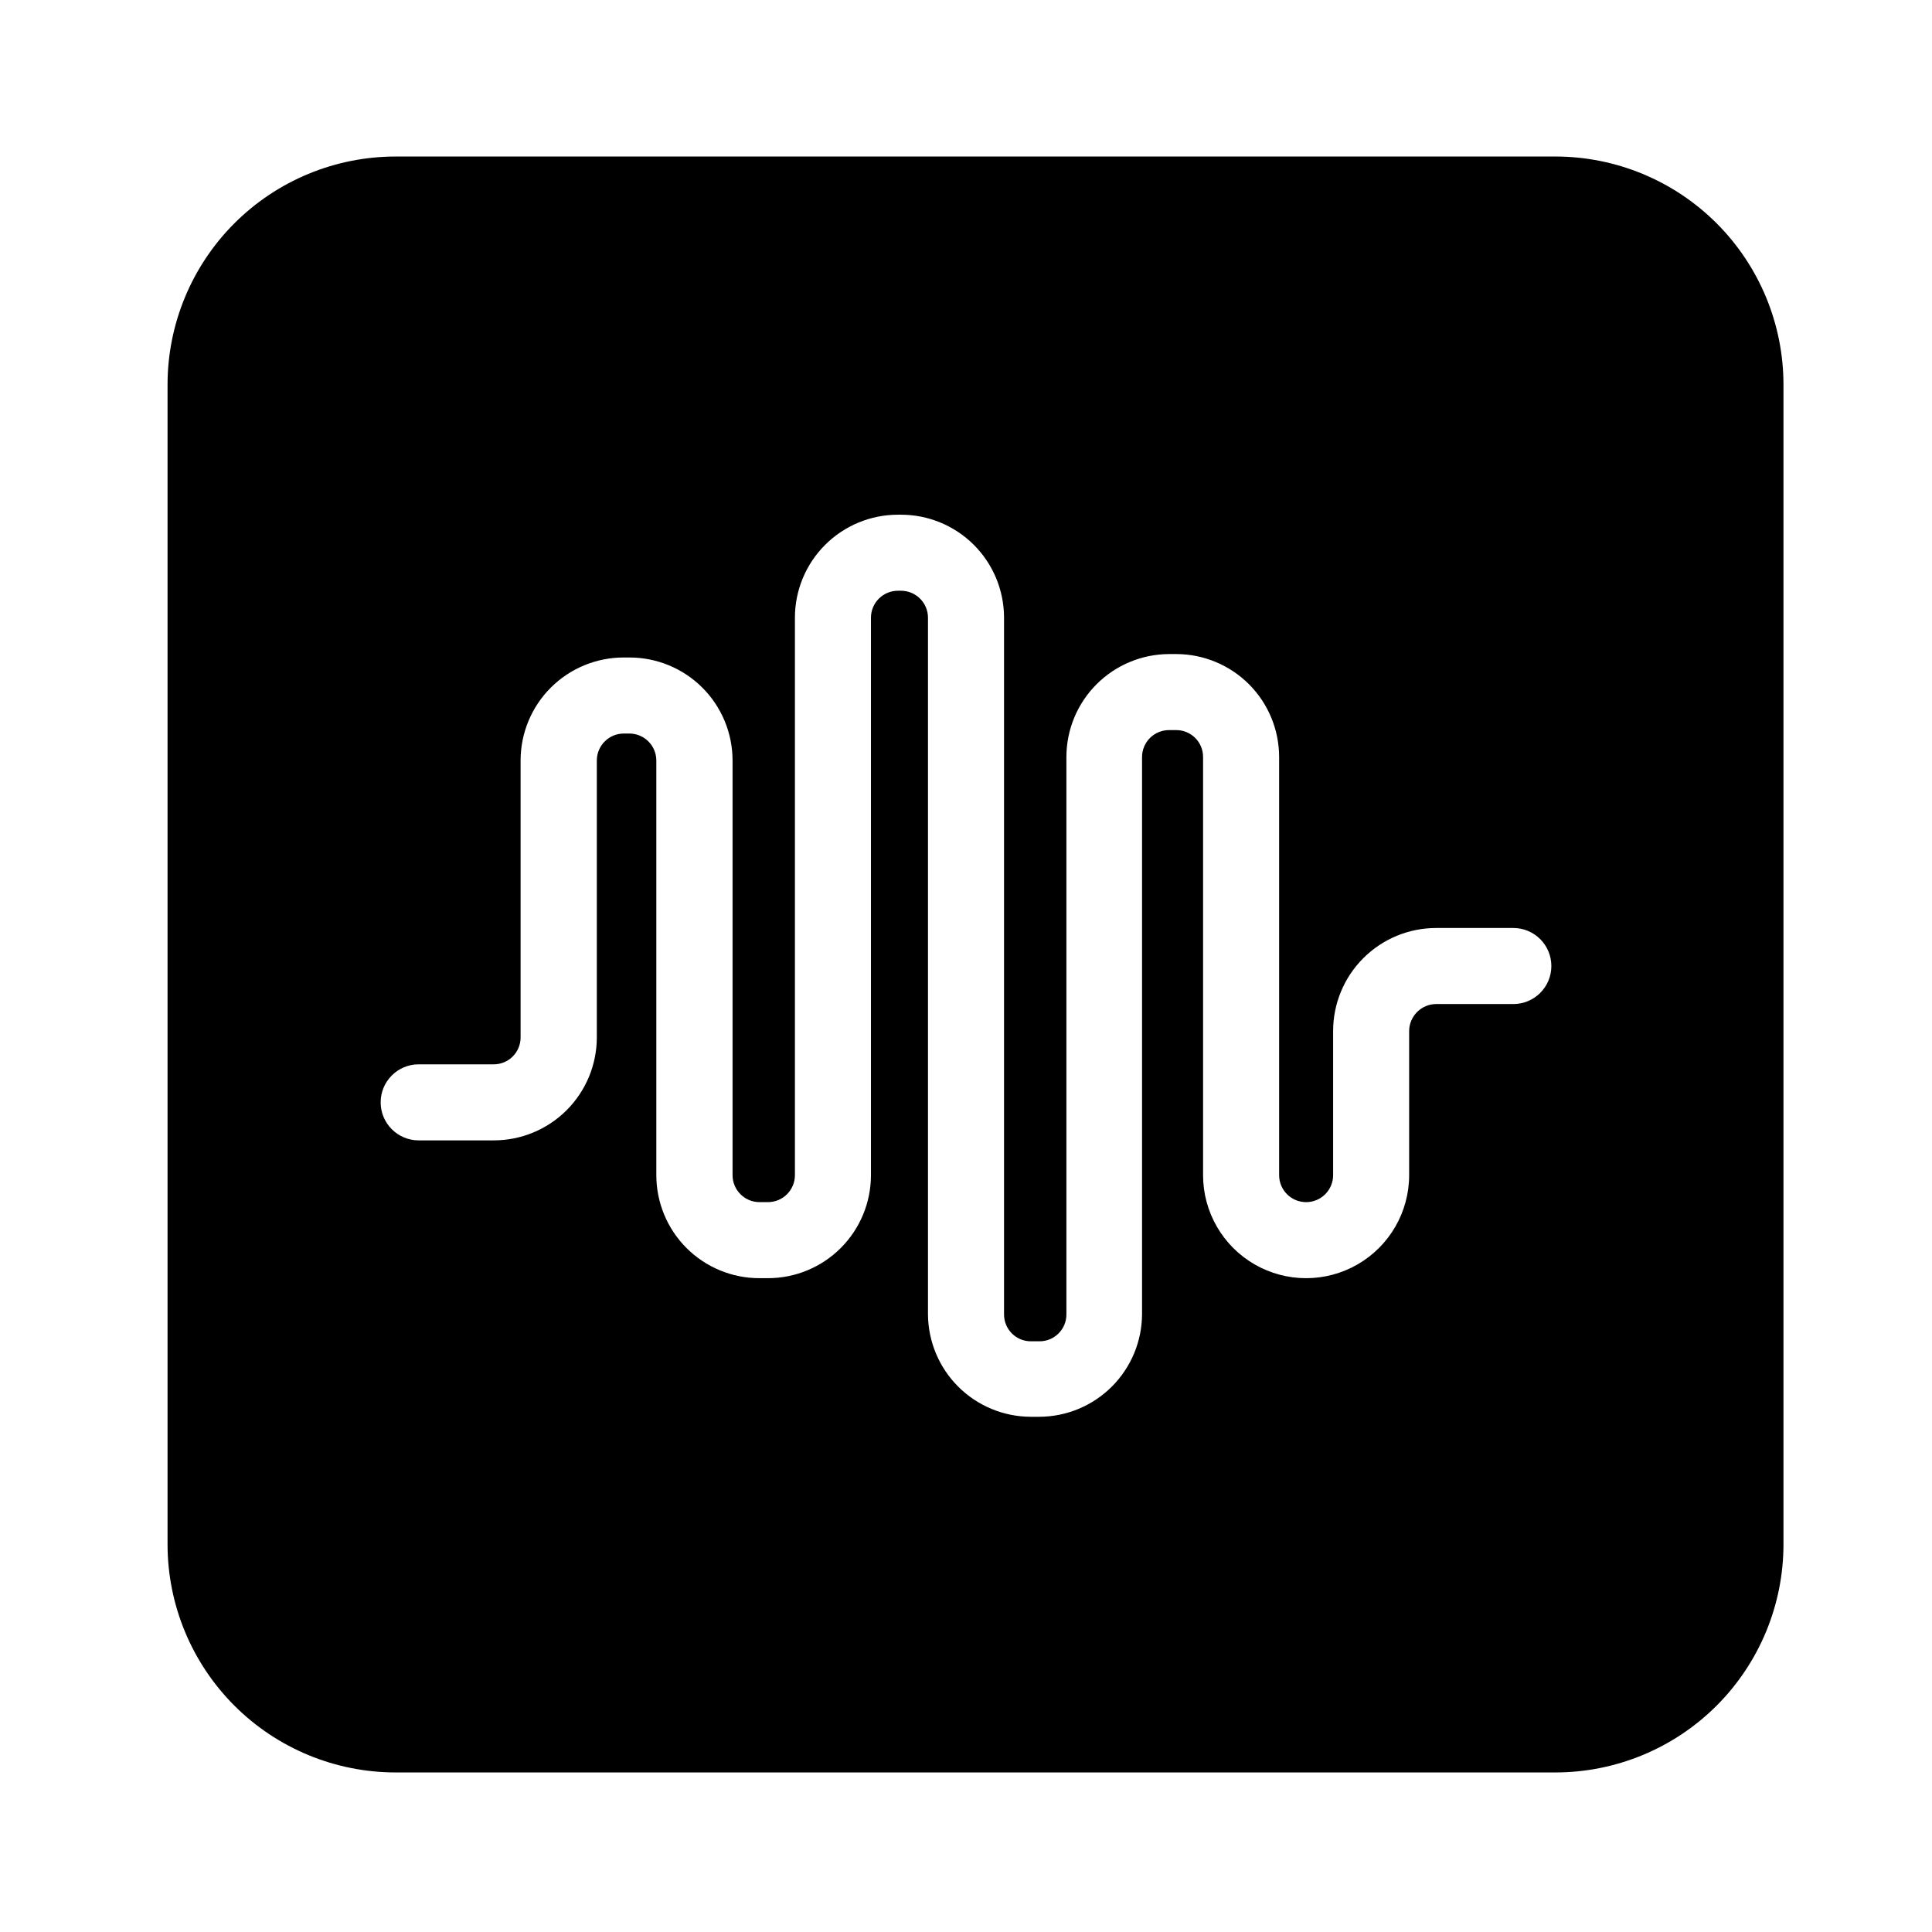
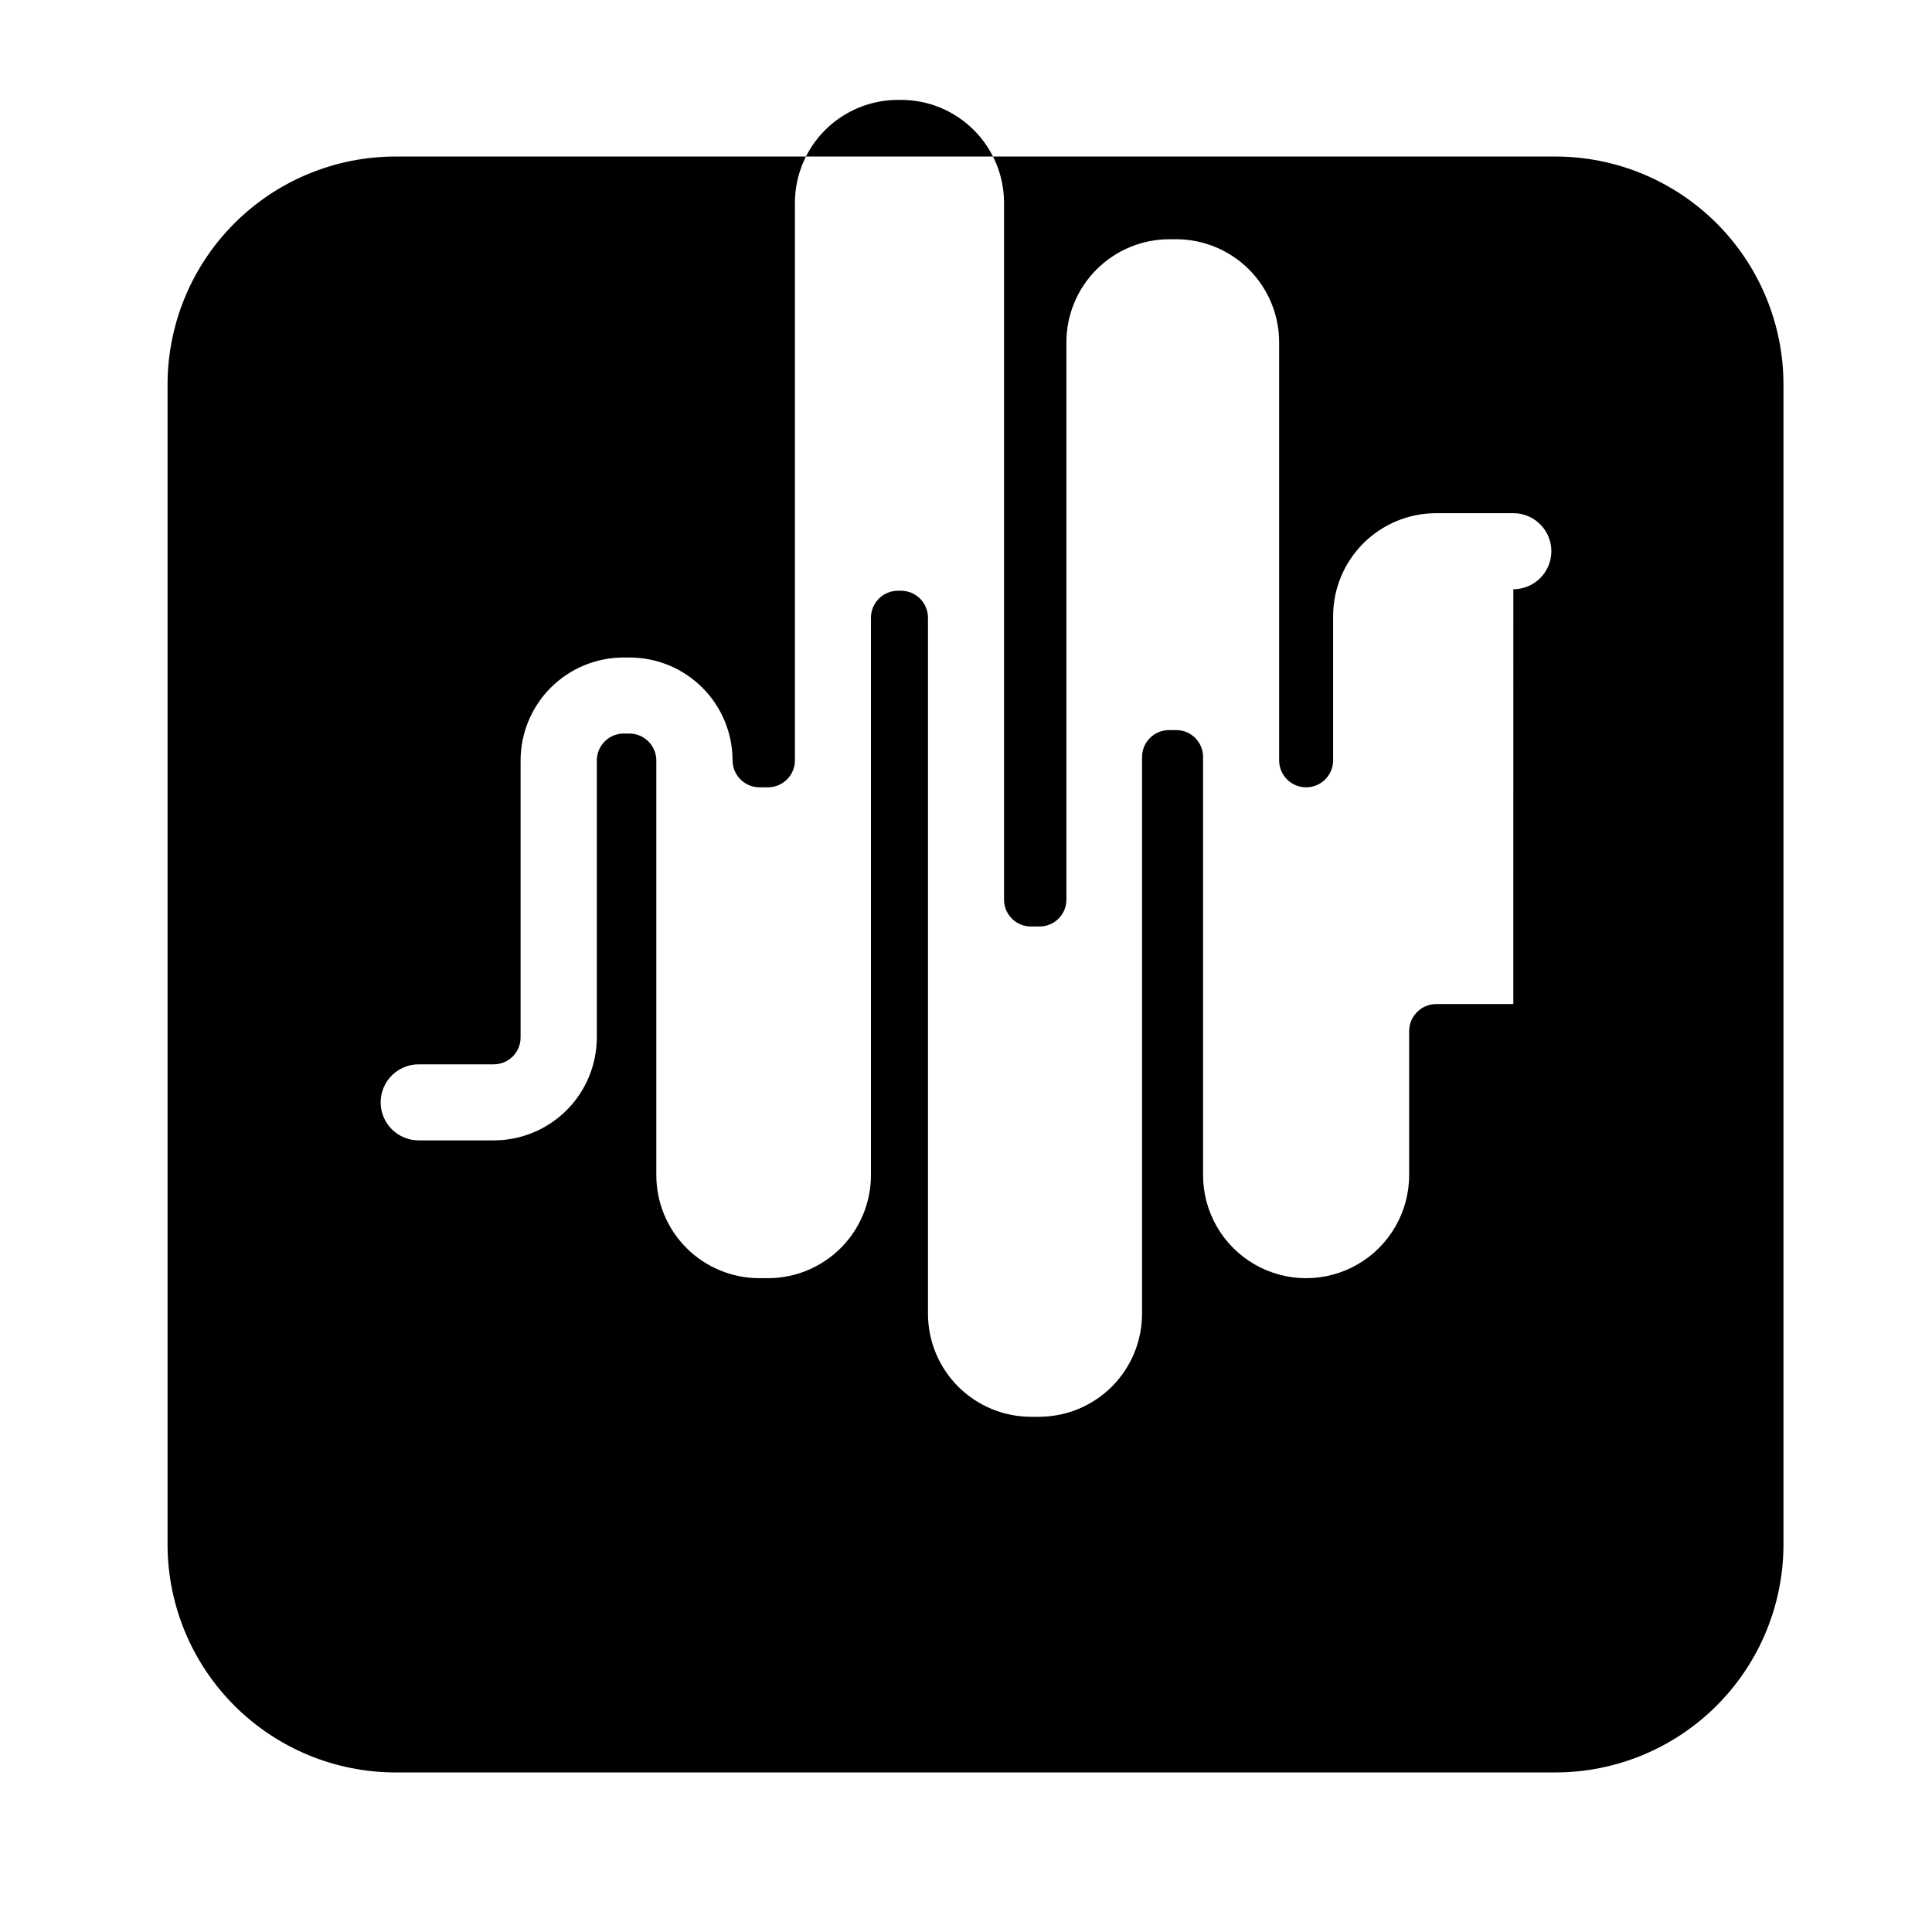
<svg xmlns="http://www.w3.org/2000/svg" fill="#000000" width="800px" height="800px" version="1.1" viewBox="144 144 512 512">
-   <path d="m556.18 185.48h-307.32c-16.035 0-31.41 6.371-42.75 17.707-11.336 11.34-17.707 26.715-17.707 42.75v307.32c0 16.035 6.371 31.41 17.707 42.75 11.34 11.336 26.715 17.707 42.75 17.707h307.32c16.035 0 31.41-6.371 42.75-17.707 11.336-11.34 17.707-26.715 17.707-42.75v-307.32c0-16.035-6.371-31.41-17.707-42.75-11.34-11.336-26.715-17.707-42.75-17.707zm-11.133 224.6h-20.457c-3.938 0.027-7.125 3.215-7.152 7.156v38.188c0 9.754-5.207 18.77-13.652 23.648-8.449 4.879-18.859 4.879-27.309 0-8.449-4.879-13.652-13.895-13.652-23.648v-110.84c0-3.922-3.18-7.102-7.106-7.102h-1.914c-3.93 0-7.125 3.172-7.152 7.102v147.62c-0.016 7.227-2.891 14.148-8 19.258s-12.031 7.984-19.258 8h-2.266c-7.191-0.027-14.082-2.891-19.172-7.965-5.094-5.074-7.981-11.953-8.035-19.141v-184.7c-0.027-3.93-3.223-7.102-7.152-7.102h-0.758c-1.898-0.016-3.723 0.727-5.074 2.059s-2.117 3.148-2.129 5.043v147.77c0 7.234-2.871 14.172-7.981 19.289-5.109 5.121-12.043 8.004-19.277 8.016h-2.316c-7.242 0-14.188-2.875-19.309-7.996-5.121-5.121-7.996-12.066-7.996-19.309v-109.93c-0.031-3.93-3.223-7.102-7.156-7.102h-1.461c-3.93 0-7.125 3.172-7.152 7.102v73.457c-0.016 7.234-2.898 14.168-8.016 19.277-5.121 5.109-12.059 7.981-19.293 7.981h-19.898c-5.566 0-10.078-4.512-10.078-10.078 0-5.562 4.512-10.074 10.078-10.074h19.852-0.004c1.895 0.012 3.715-0.73 5.059-2.062 1.34-1.336 2.098-3.148 2.098-5.043v-73.457c0.012-7.238 2.902-14.18 8.031-19.293 5.133-5.109 12.082-7.973 19.324-7.961h1.512c7.234 0 14.172 2.871 19.289 7.981 5.121 5.109 8.004 12.043 8.016 19.273v109.93c0 3.93 3.176 7.125 7.106 7.152h2.316c3.934-0.027 7.106-3.223 7.106-7.152v-147.77c0.012-7.231 2.894-14.164 8.016-19.273 5.117-5.109 12.059-7.981 19.289-7.981h0.758c7.242-0.016 14.191 2.852 19.324 7.961 5.129 5.113 8.02 12.051 8.031 19.293v184.7c0 1.891 0.754 3.707 2.098 5.039 1.344 1.336 3.164 2.078 5.059 2.062h2.266c3.922 0 7.106-3.18 7.106-7.102v-147.77c0.012-7.231 2.894-14.164 8.016-19.273 5.117-5.109 12.055-7.981 19.289-7.981h1.914c7.207 0.039 14.105 2.926 19.195 8.031 5.086 5.106 7.945 12.016 7.961 19.223v110.84c0 3.949 3.203 7.152 7.152 7.152 3.953 0 7.156-3.203 7.156-7.152v-38.188c0-7.242 2.875-14.188 7.996-19.309s12.066-8 19.309-8h20.457c5.562 0 10.074 4.512 10.074 10.078 0 5.562-4.512 10.074-10.074 10.074z" />
+   <path d="m556.18 185.48h-307.32c-16.035 0-31.41 6.371-42.75 17.707-11.336 11.34-17.707 26.715-17.707 42.75v307.32c0 16.035 6.371 31.41 17.707 42.75 11.34 11.336 26.715 17.707 42.75 17.707h307.32c16.035 0 31.41-6.371 42.75-17.707 11.336-11.34 17.707-26.715 17.707-42.75v-307.32c0-16.035-6.371-31.41-17.707-42.75-11.34-11.336-26.715-17.707-42.75-17.707zm-11.133 224.6h-20.457c-3.938 0.027-7.125 3.215-7.152 7.156v38.188c0 9.754-5.207 18.77-13.652 23.648-8.449 4.879-18.859 4.879-27.309 0-8.449-4.879-13.652-13.895-13.652-23.648v-110.84c0-3.922-3.18-7.102-7.106-7.102h-1.914c-3.93 0-7.125 3.172-7.152 7.102v147.62c-0.016 7.227-2.891 14.148-8 19.258s-12.031 7.984-19.258 8h-2.266c-7.191-0.027-14.082-2.891-19.172-7.965-5.094-5.074-7.981-11.953-8.035-19.141v-184.7c-0.027-3.93-3.223-7.102-7.152-7.102h-0.758c-1.898-0.016-3.723 0.727-5.074 2.059s-2.117 3.148-2.129 5.043v147.77c0 7.234-2.871 14.172-7.981 19.289-5.109 5.121-12.043 8.004-19.277 8.016h-2.316c-7.242 0-14.188-2.875-19.309-7.996-5.121-5.121-7.996-12.066-7.996-19.309v-109.93c-0.031-3.93-3.223-7.102-7.156-7.102h-1.461c-3.93 0-7.125 3.172-7.152 7.102v73.457c-0.016 7.234-2.898 14.168-8.016 19.277-5.121 5.109-12.059 7.981-19.293 7.981h-19.898c-5.566 0-10.078-4.512-10.078-10.078 0-5.562 4.512-10.074 10.078-10.074h19.852-0.004c1.895 0.012 3.715-0.73 5.059-2.062 1.34-1.336 2.098-3.148 2.098-5.043v-73.457c0.012-7.238 2.902-14.18 8.031-19.293 5.133-5.109 12.082-7.973 19.324-7.961h1.512c7.234 0 14.172 2.871 19.289 7.981 5.121 5.109 8.004 12.043 8.016 19.273c0 3.93 3.176 7.125 7.106 7.152h2.316c3.934-0.027 7.106-3.223 7.106-7.152v-147.77c0.012-7.231 2.894-14.164 8.016-19.273 5.117-5.109 12.059-7.981 19.289-7.981h0.758c7.242-0.016 14.191 2.852 19.324 7.961 5.129 5.113 8.02 12.051 8.031 19.293v184.7c0 1.891 0.754 3.707 2.098 5.039 1.344 1.336 3.164 2.078 5.059 2.062h2.266c3.922 0 7.106-3.18 7.106-7.102v-147.77c0.012-7.231 2.894-14.164 8.016-19.273 5.117-5.109 12.055-7.981 19.289-7.981h1.914c7.207 0.039 14.105 2.926 19.195 8.031 5.086 5.106 7.945 12.016 7.961 19.223v110.84c0 3.949 3.203 7.152 7.152 7.152 3.953 0 7.156-3.203 7.156-7.152v-38.188c0-7.242 2.875-14.188 7.996-19.309s12.066-8 19.309-8h20.457c5.562 0 10.074 4.512 10.074 10.078 0 5.562-4.512 10.074-10.074 10.074z" />
</svg>